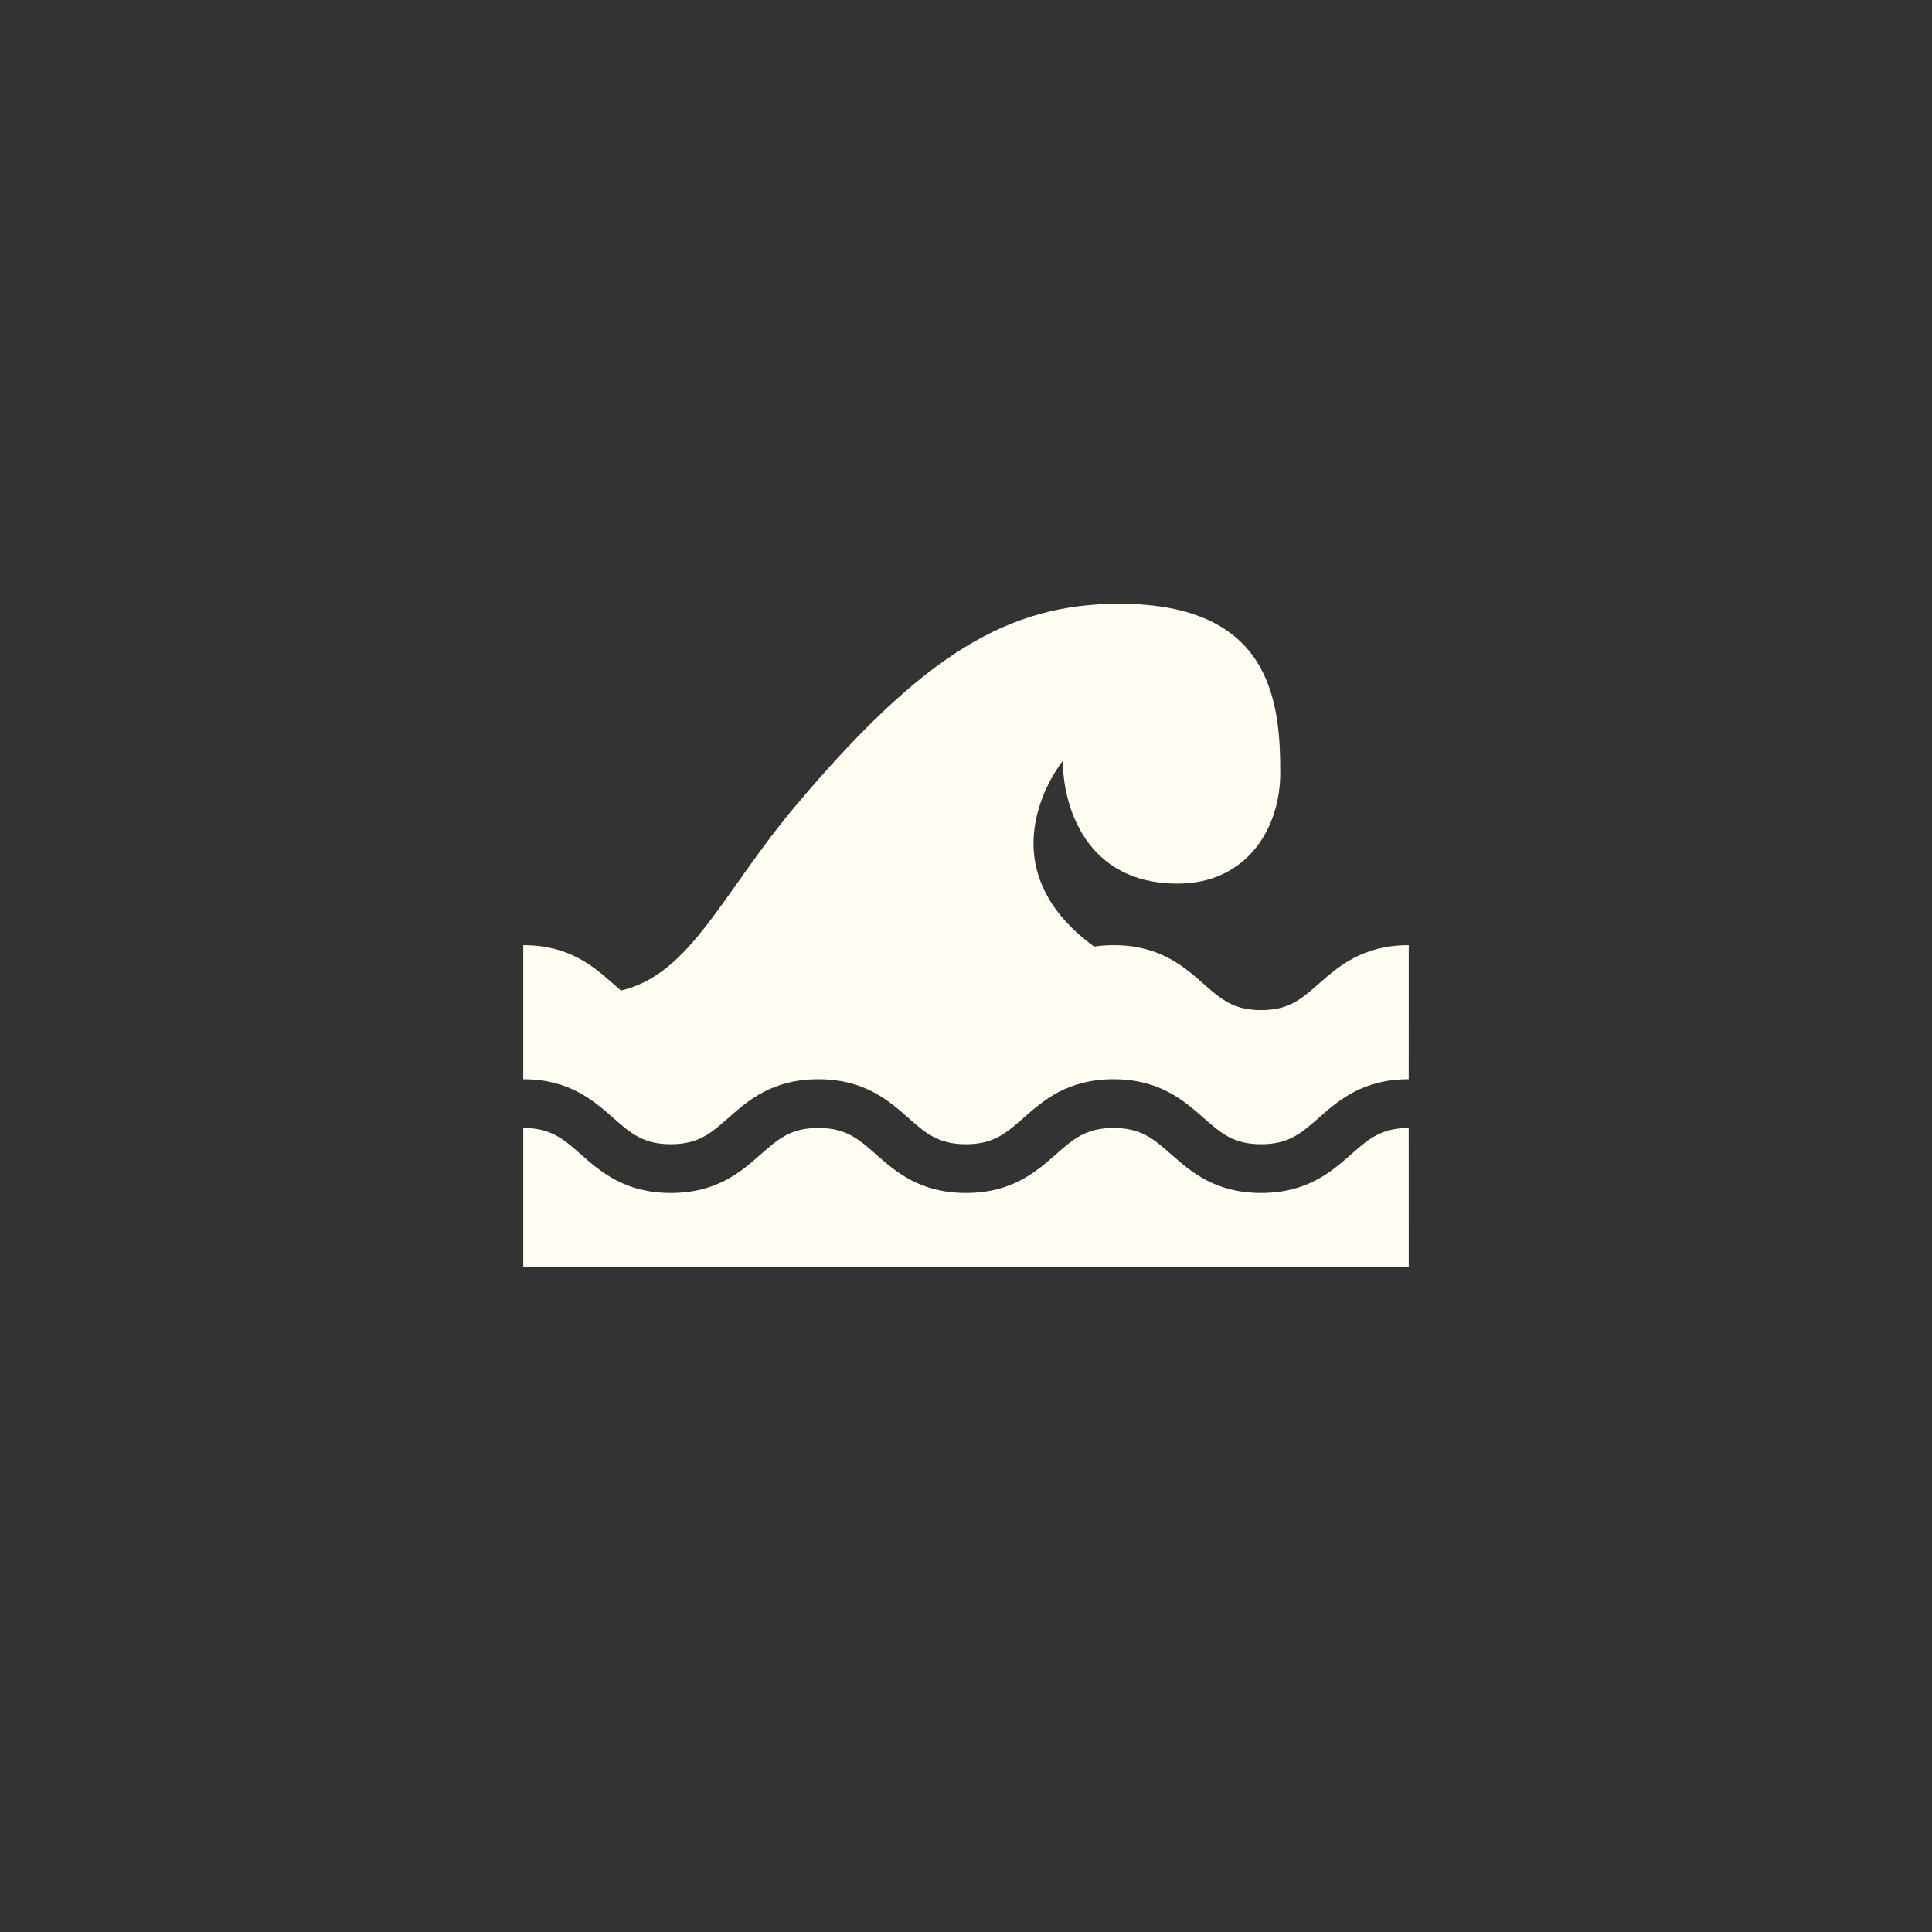
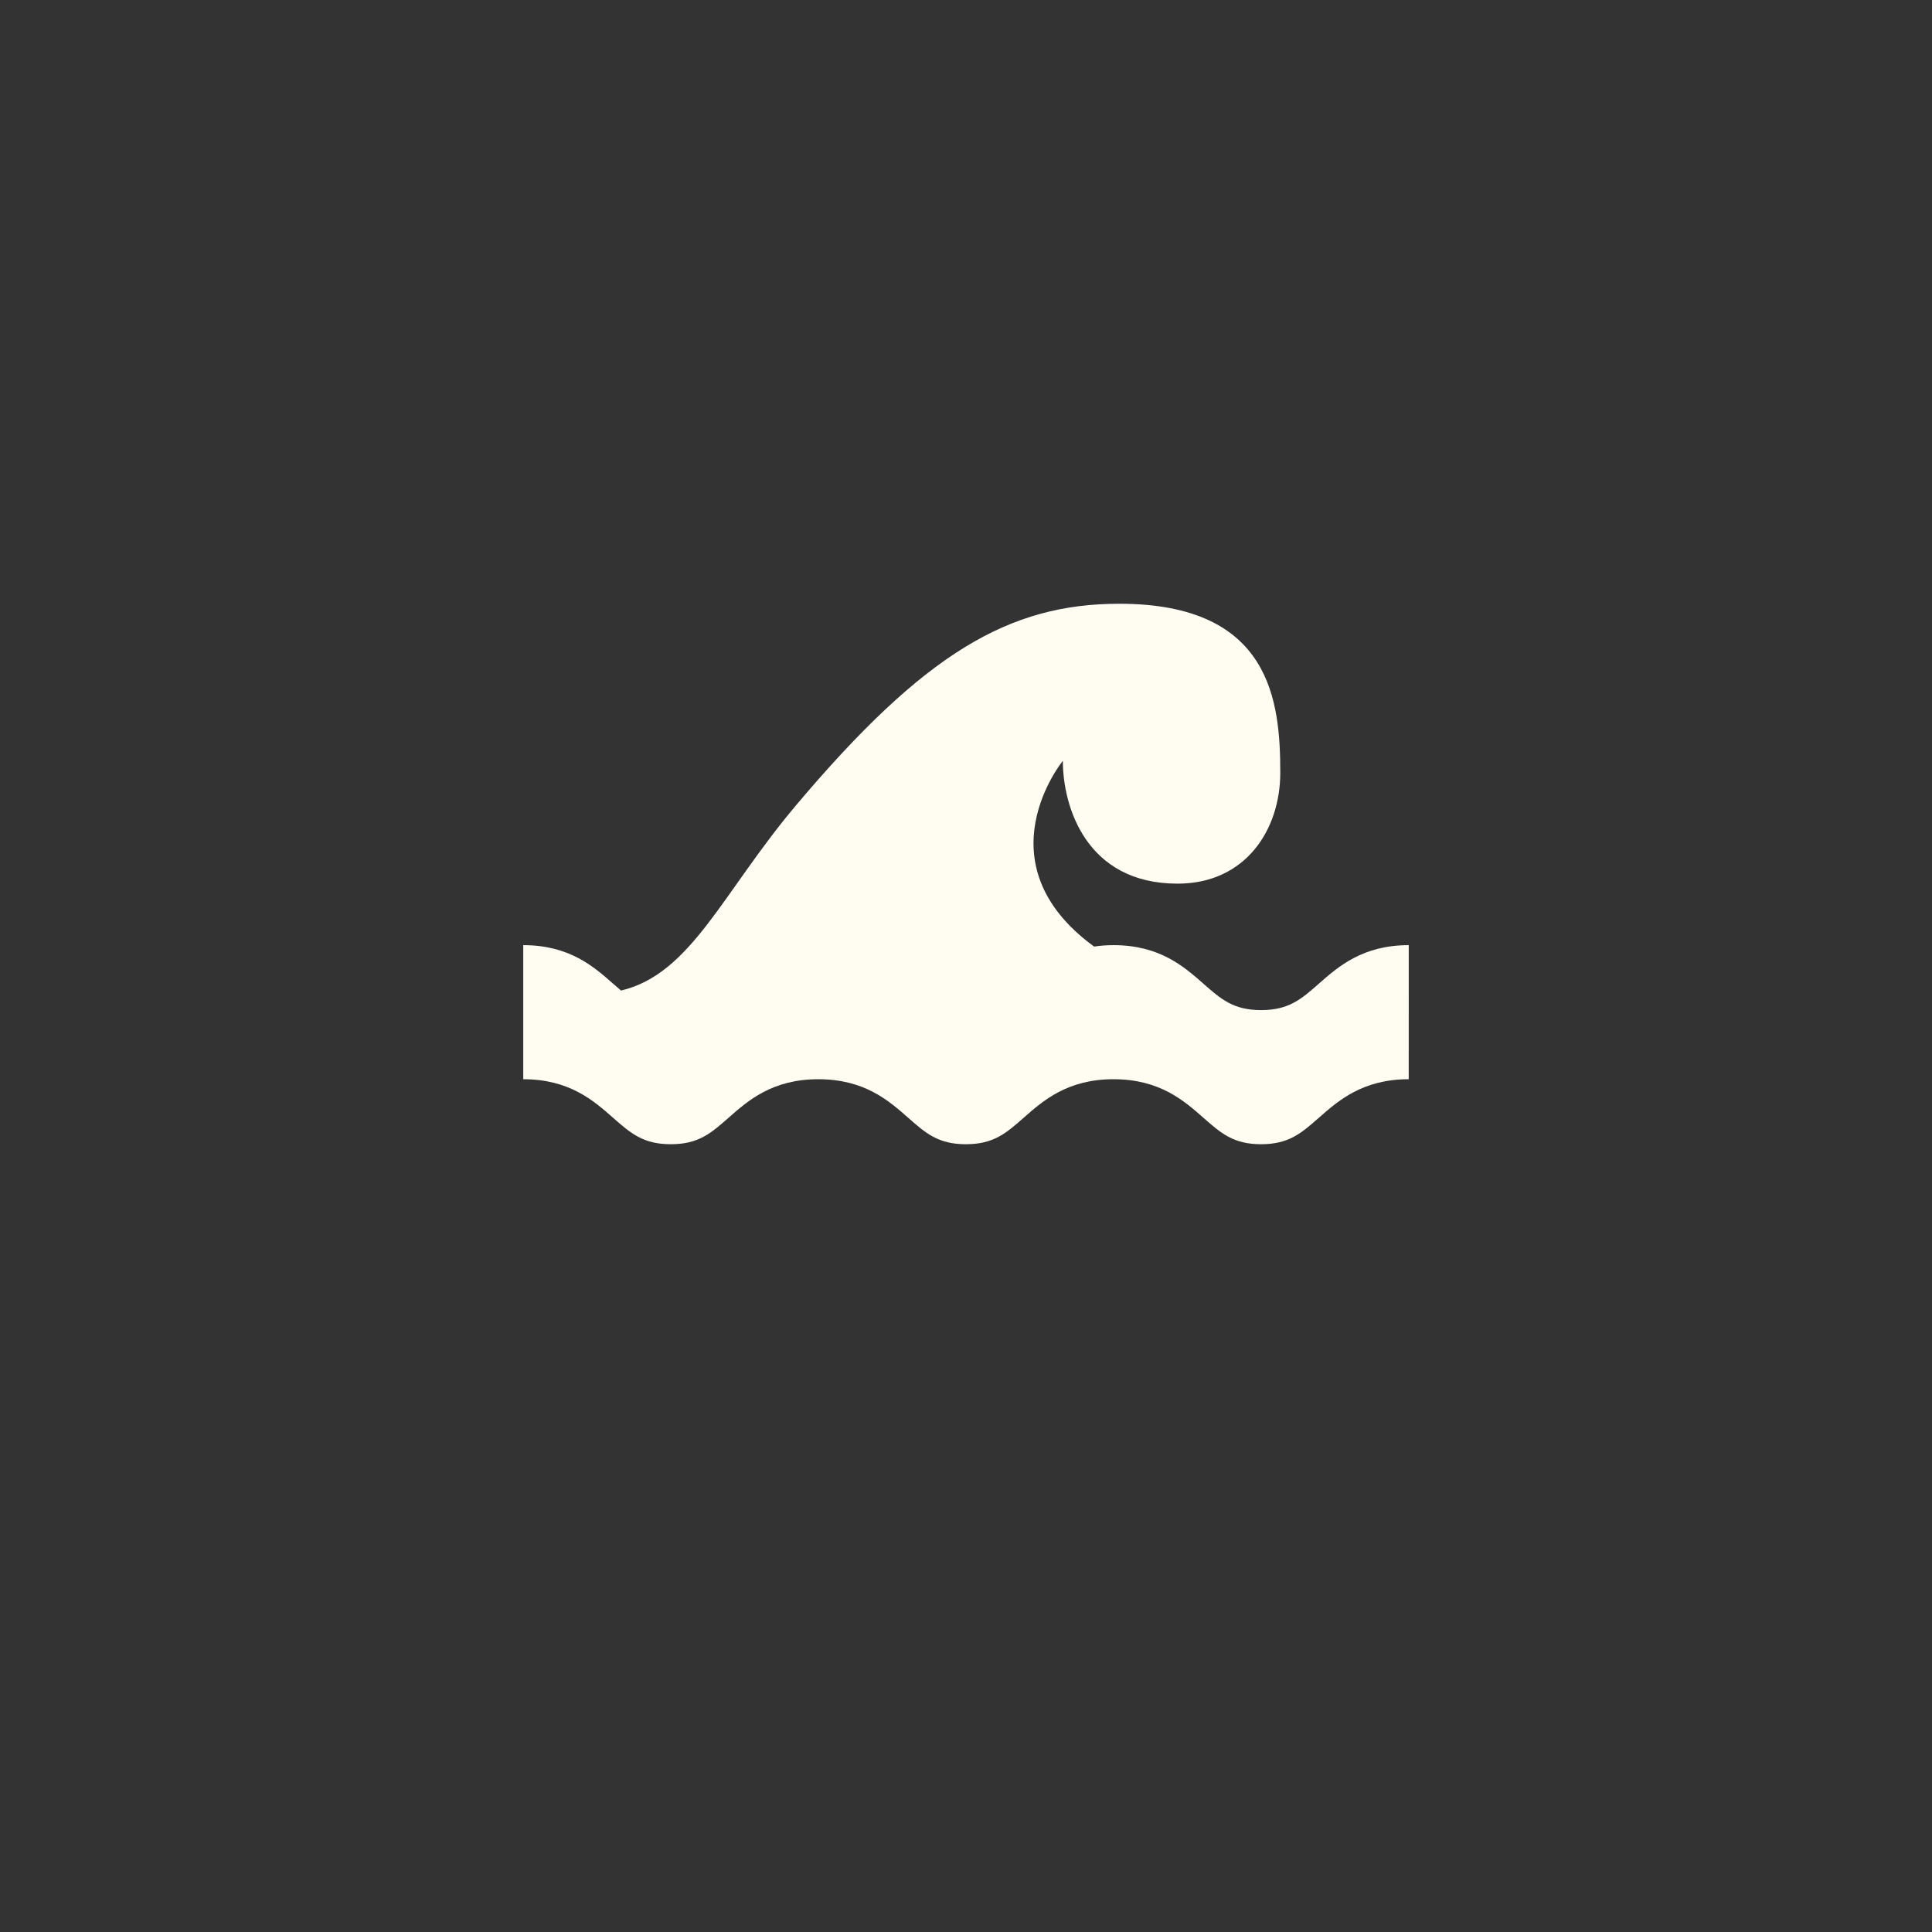
<svg xmlns="http://www.w3.org/2000/svg" width="48" height="48" viewBox="0 0 48 48" fill="none">
  <rect x="0" y="0" width="48" height="48" fill="#333333" stroke="none" />
  <path d="M32.766 24.44C32.333 24.821 32.02 25.096 31.332 25.096C30.643 25.096 30.331 24.821 29.899 24.44C29.414 24.013 28.81 23.482 27.665 23.482C27.492 23.482 27.332 23.495 27.182 23.517C24.332 21.436 26.406 18.903 26.406 18.903C26.406 20.031 26.981 21.954 29.256 21.954C30.95 21.954 31.808 20.61 31.808 19.2C31.808 17.438 31.589 15 27.81 15C25.064 15 22.965 16.23 19.785 19.998C17.942 22.182 17.175 24.194 15.43 24.61C15.366 24.556 15.301 24.5 15.233 24.44C14.749 24.013 14.145 23.482 13 23.482V26.813C14.145 26.813 14.748 27.344 15.233 27.772C15.666 28.153 15.978 28.428 16.666 28.428C17.354 28.428 17.666 28.153 18.099 27.772C18.583 27.344 19.187 26.813 20.331 26.813C21.477 26.813 22.08 27.344 22.565 27.772C22.997 28.153 23.31 28.428 23.998 28.428C24.686 28.428 24.999 28.152 25.431 27.772C25.916 27.344 26.52 26.813 27.665 26.813C28.81 26.813 29.414 27.344 29.899 27.771C30.331 28.152 30.644 28.428 31.332 28.428C32.02 28.428 32.333 28.152 32.766 27.771C33.251 27.344 33.854 26.813 34.999 26.813L35 24.693V23.482C33.854 23.482 33.251 24.013 32.766 24.44L32.766 24.44Z" fill="#FFFCF2" />
-   <path d="M31.332 29.639C30.187 29.639 29.584 29.108 29.099 28.681C28.666 28.3 28.353 28.024 27.665 28.024C26.977 28.024 26.664 28.3 26.232 28.681C25.747 29.108 25.143 29.639 23.998 29.639C22.853 29.639 22.249 29.108 21.765 28.681C21.332 28.3 21.02 28.024 20.331 28.024C19.644 28.024 19.331 28.3 18.899 28.681C18.415 29.108 17.811 29.639 16.666 29.639C15.521 29.639 14.918 29.108 14.433 28.681C14.001 28.3 13.688 28.024 13 28.024V31.471H35L34.999 28.025C34.311 28.025 33.998 28.3 33.566 28.681C33.081 29.108 32.477 29.639 31.332 29.639H31.332Z" fill="#FFFCF2" />
</svg>